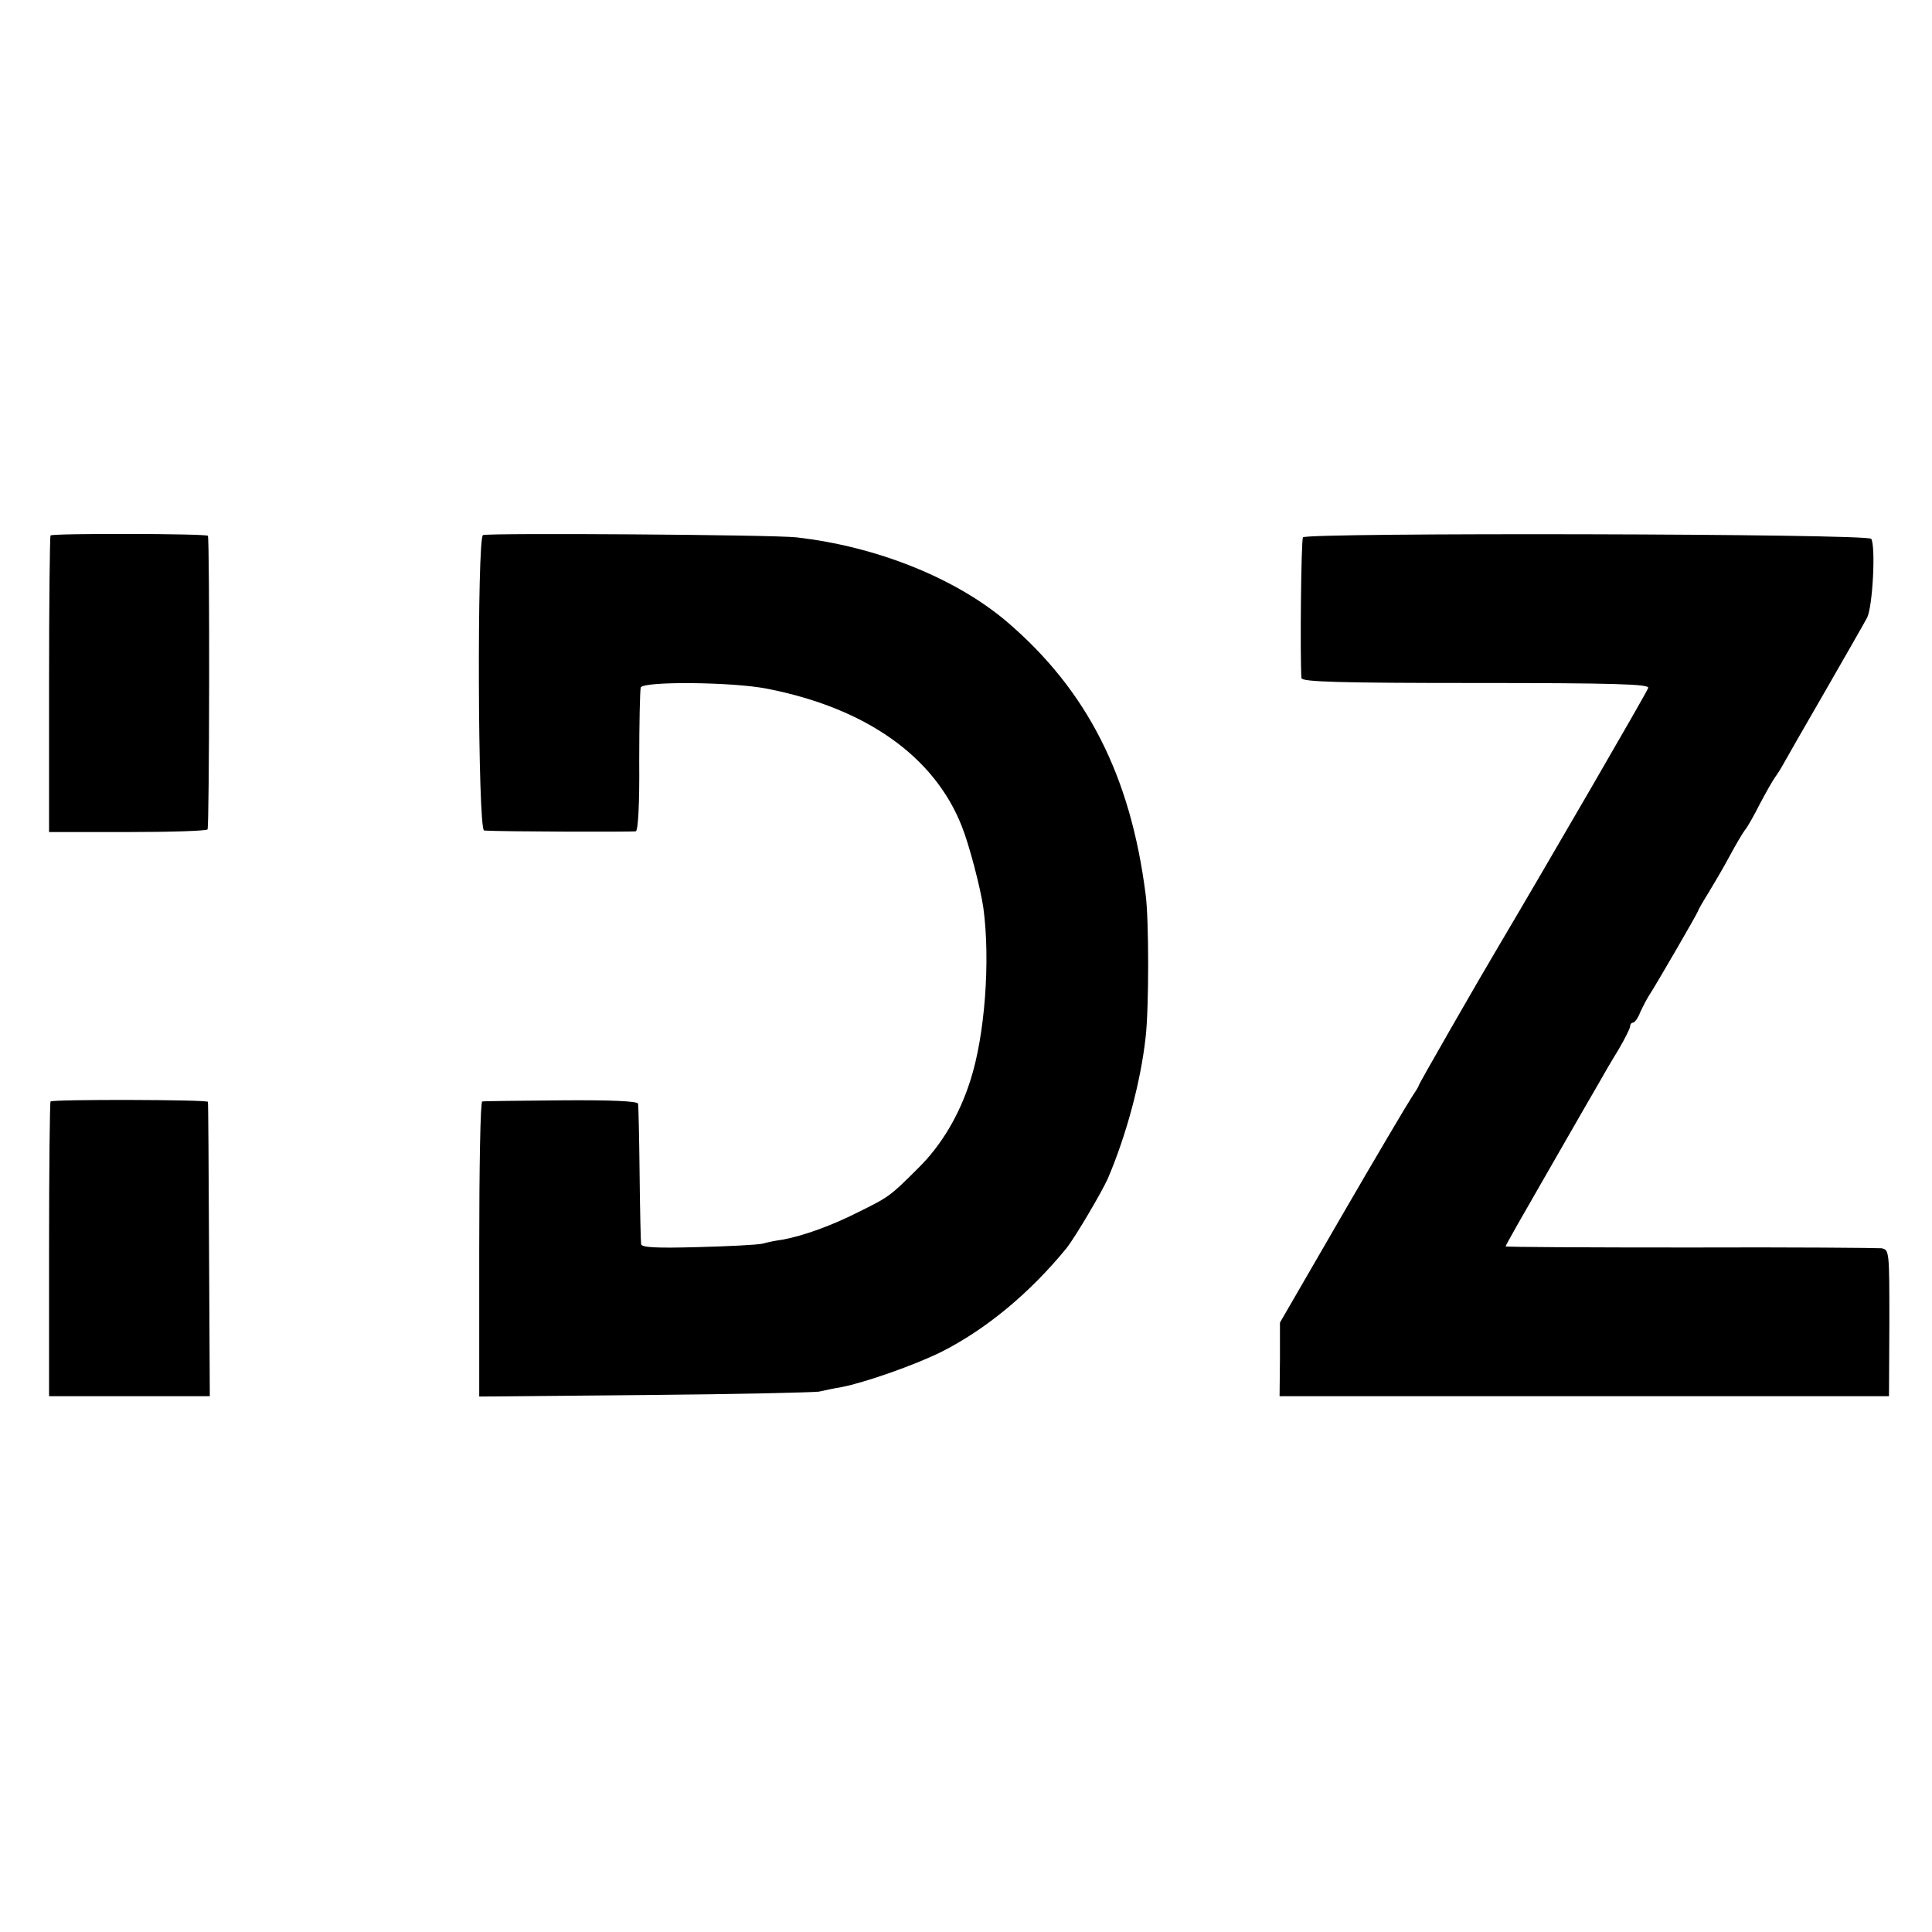
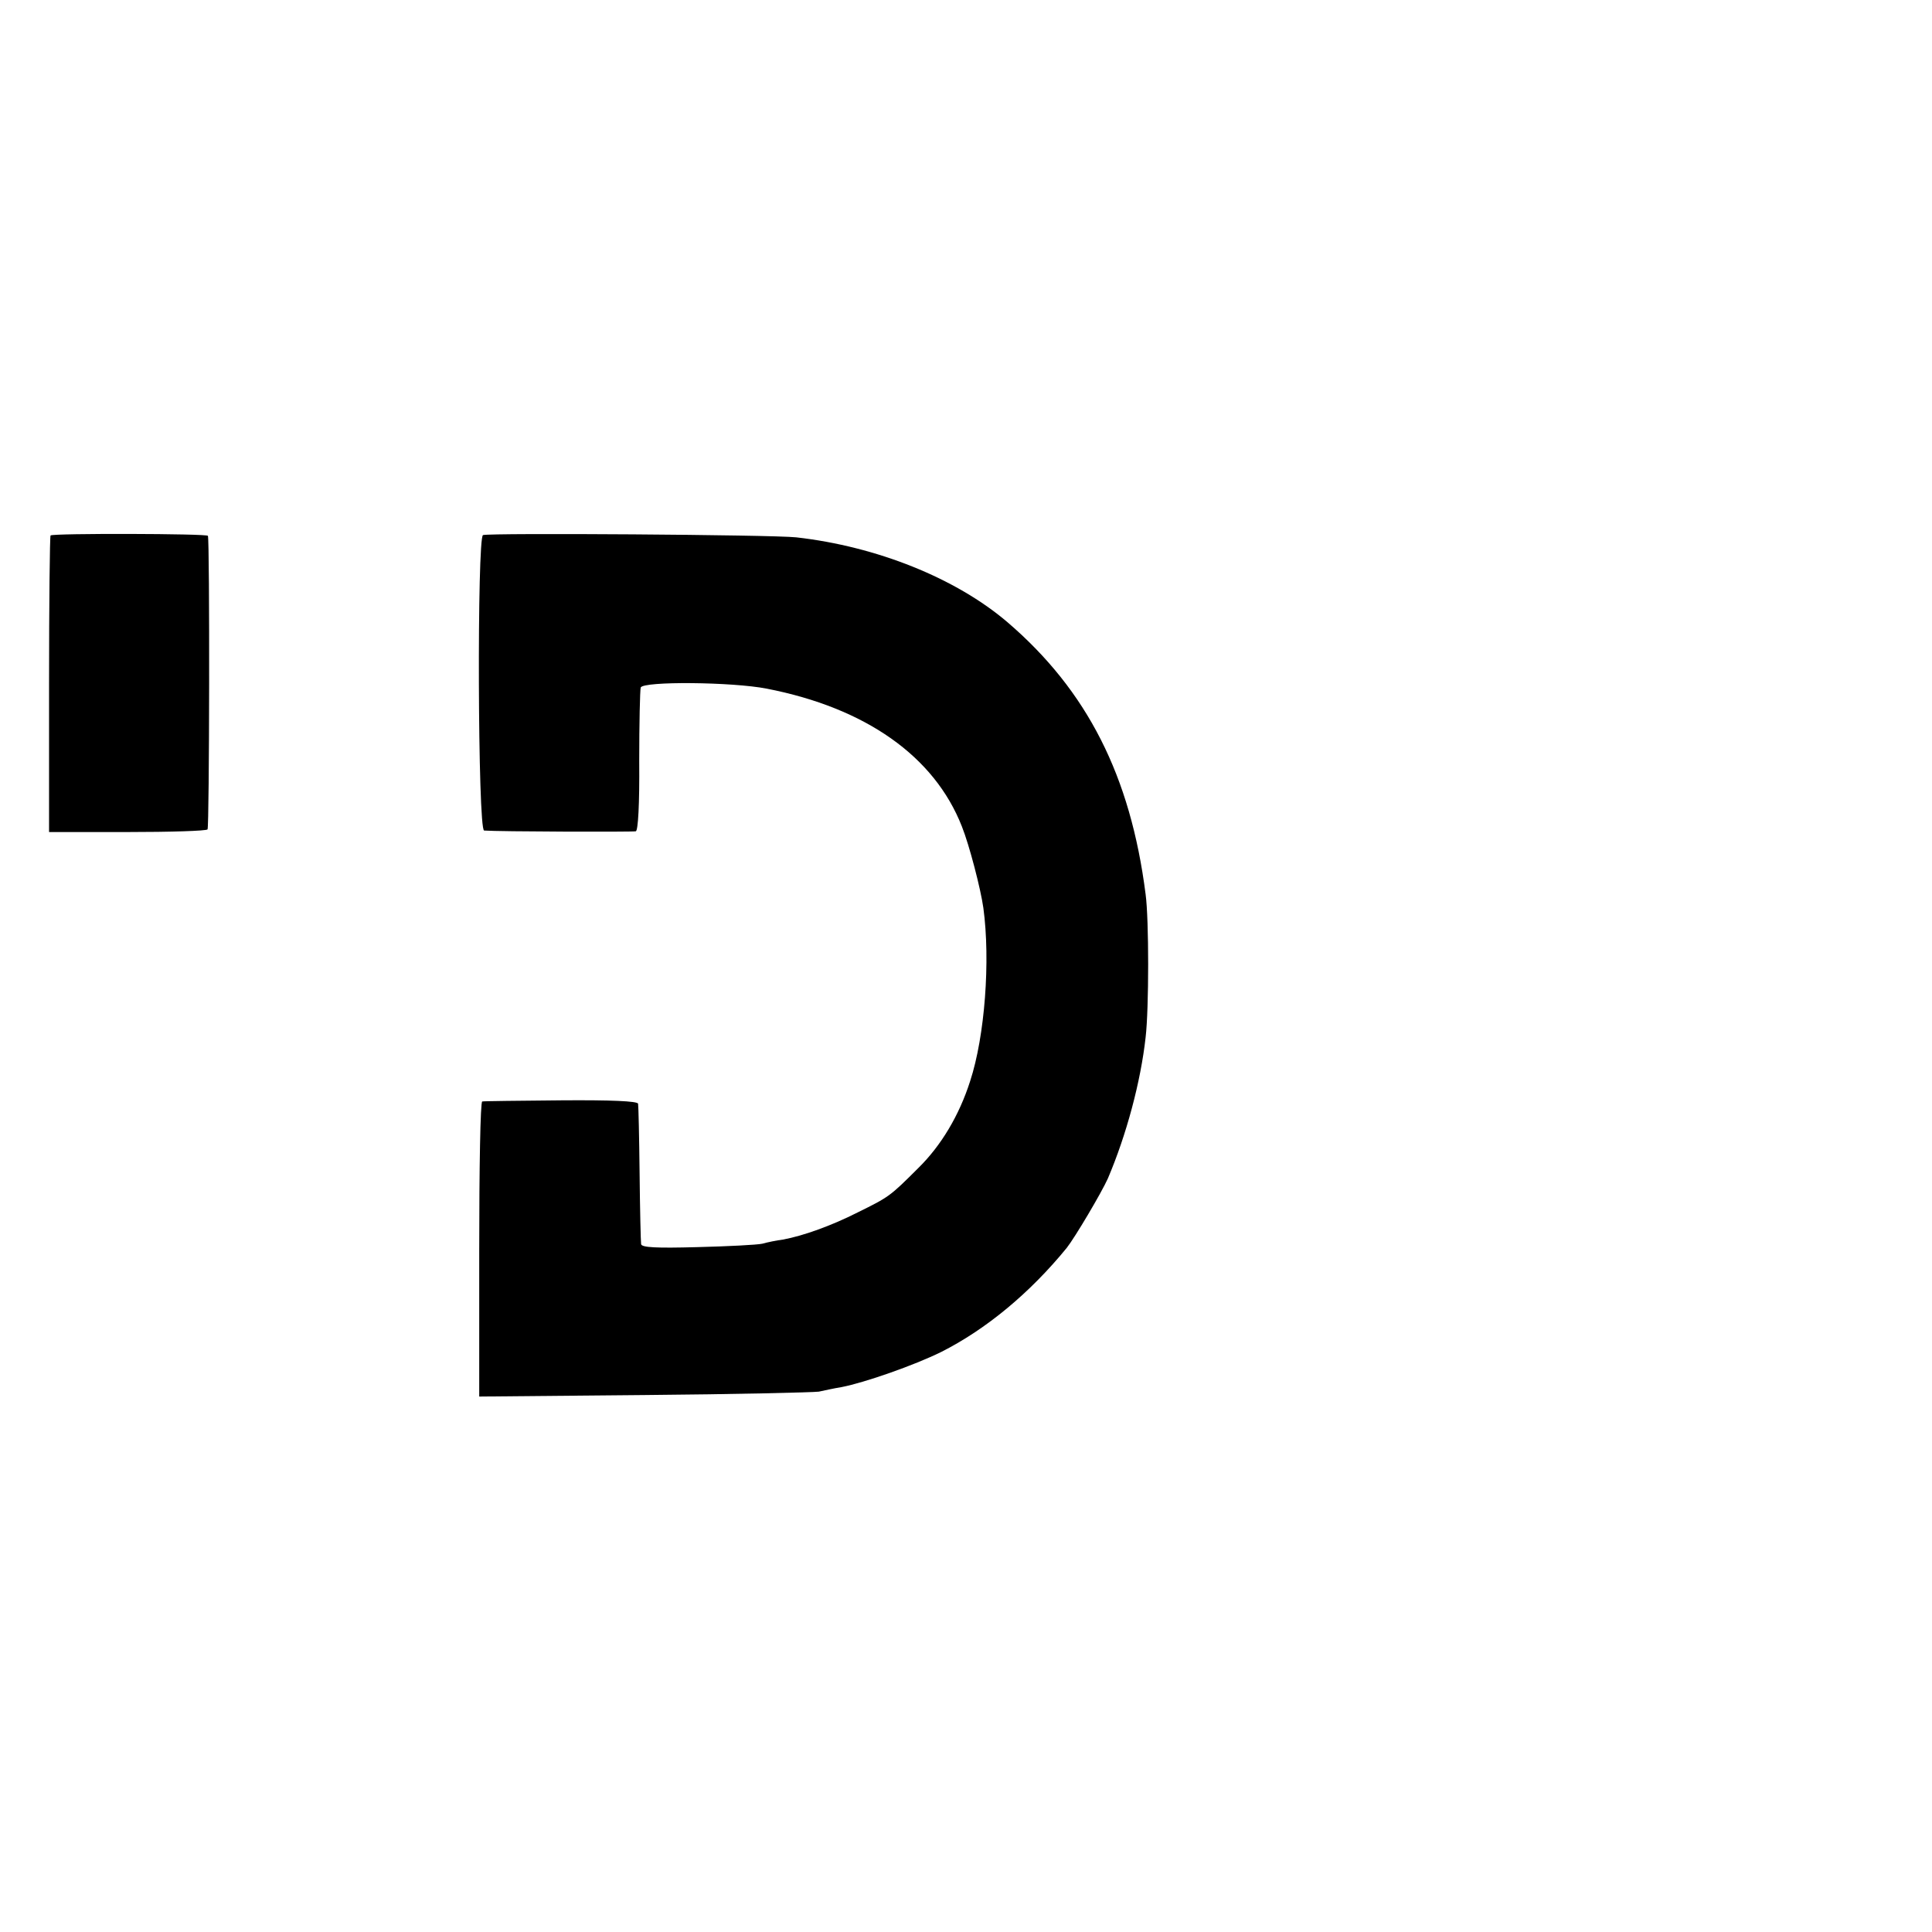
<svg xmlns="http://www.w3.org/2000/svg" version="1.0" width="512pt" height="512pt" viewBox="0 0 512 512" preserveAspectRatio="xMidYMid meet">
  <g transform="translate(0,512) scale(0.1,-0.1)" fill="#000000" stroke="none">
    <path d="M134 3701 c-2 -2 -4 -180 -4 -395 l0 -391 207 0 c115 0 210 3 213 7 5 6 6 762 1 778 -1 6 -411 7 -417 1z" />
    <path d="M1280 3702 c-16 -6 -14 -782 3 -783 36 -3 394 -4 402 -2 6 2 10 71 9 186 0 100 2 188 4 195 6 17 242 15 334 -3 262 -51 444 -179 517 -365 20 -50 50 -166 57 -216 19 -140 4 -340 -35 -459 -29 -91 -77 -171 -137 -230 -76 -76 -78 -77 -161 -118 -69 -35 -144 -62 -198 -72 -16 -2 -41 -7 -55 -11 -14 -3 -91 -7 -172 -9 -109 -3 -148 -1 -149 8 -1 7 -3 91 -4 187 -1 96 -3 180 -4 185 -1 7 -73 10 -203 9 -112 -1 -206 -2 -210 -3 -5 0 -8 -177 -8 -392 l0 -390 438 4 c240 2 448 7 462 9 14 3 41 9 60 12 62 12 193 58 264 93 119 60 235 156 333 276 22 28 92 146 109 184 49 115 87 256 100 374 9 76 9 313 0 379 -40 314 -155 540 -366 721 -137 117 -347 201 -560 225 -65 7 -811 12 -830 6z" />
-     <path d="M3453 3696 c-5 -7 -8 -321 -4 -373 1 -10 100 -13 462 -13 367 0 460 -3 457 -13 -2 -9 -273 -476 -398 -687 -53 -89 -210 -363 -210 -366 0 -3 -9 -17 -19 -32 -10 -15 -93 -155 -184 -312 l-165 -285 0 -97 -1 -98 808 0 807 0 1 194 c0 190 0 194 -21 198 -12 1 -240 3 -508 2 -269 0 -488 1 -488 3 0 3 52 94 116 205 63 110 123 214 133 231 10 18 32 56 50 85 17 29 31 57 31 62 0 6 4 10 8 10 4 0 13 12 19 28 7 15 17 34 22 42 18 27 131 222 131 226 0 2 12 23 27 47 14 23 40 67 56 97 16 30 35 62 41 70 7 8 25 40 40 70 16 30 34 62 40 70 6 8 16 24 22 35 6 11 55 97 109 190 54 94 105 183 113 198 15 30 23 189 11 209 -9 14 -1498 17 -1506 4z" />
-     <path d="M134 2201 c-2 -2 -4 -179 -4 -393 l0 -388 213 0 213 0 -2 388 c-1 213 -2 389 -3 392 -1 6 -411 7 -417 1z" />
  </g>
</svg>